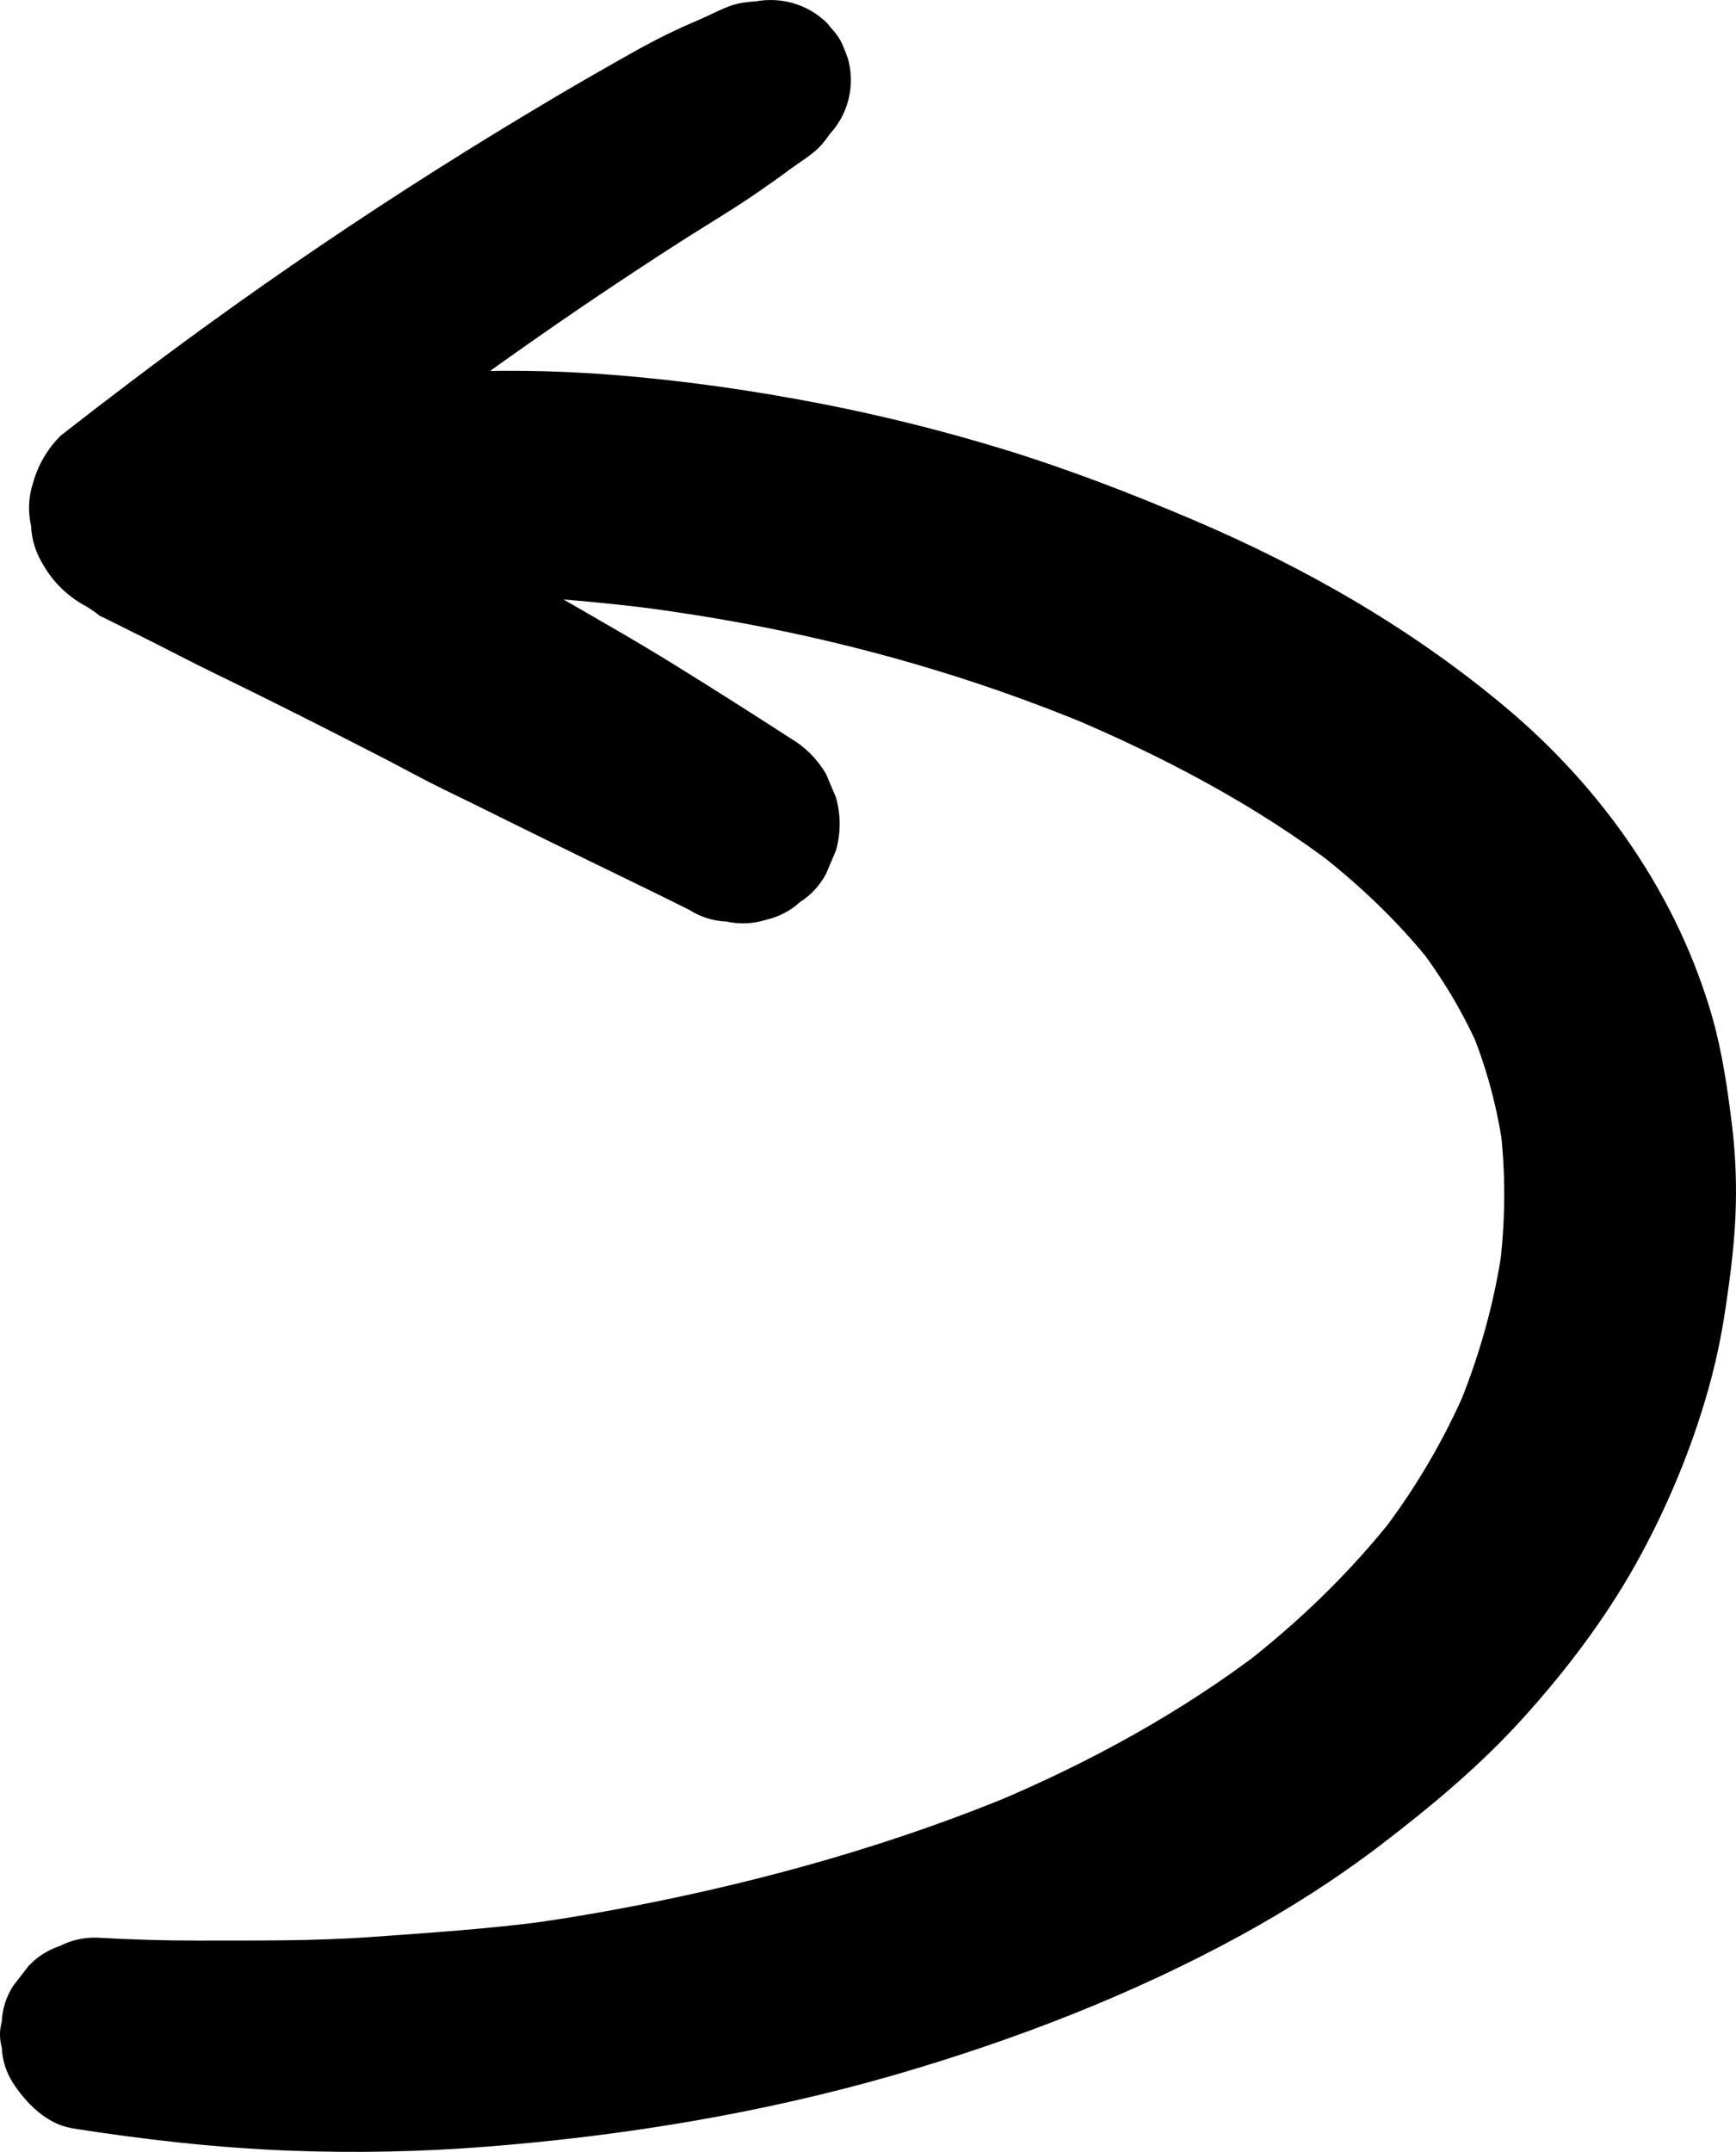
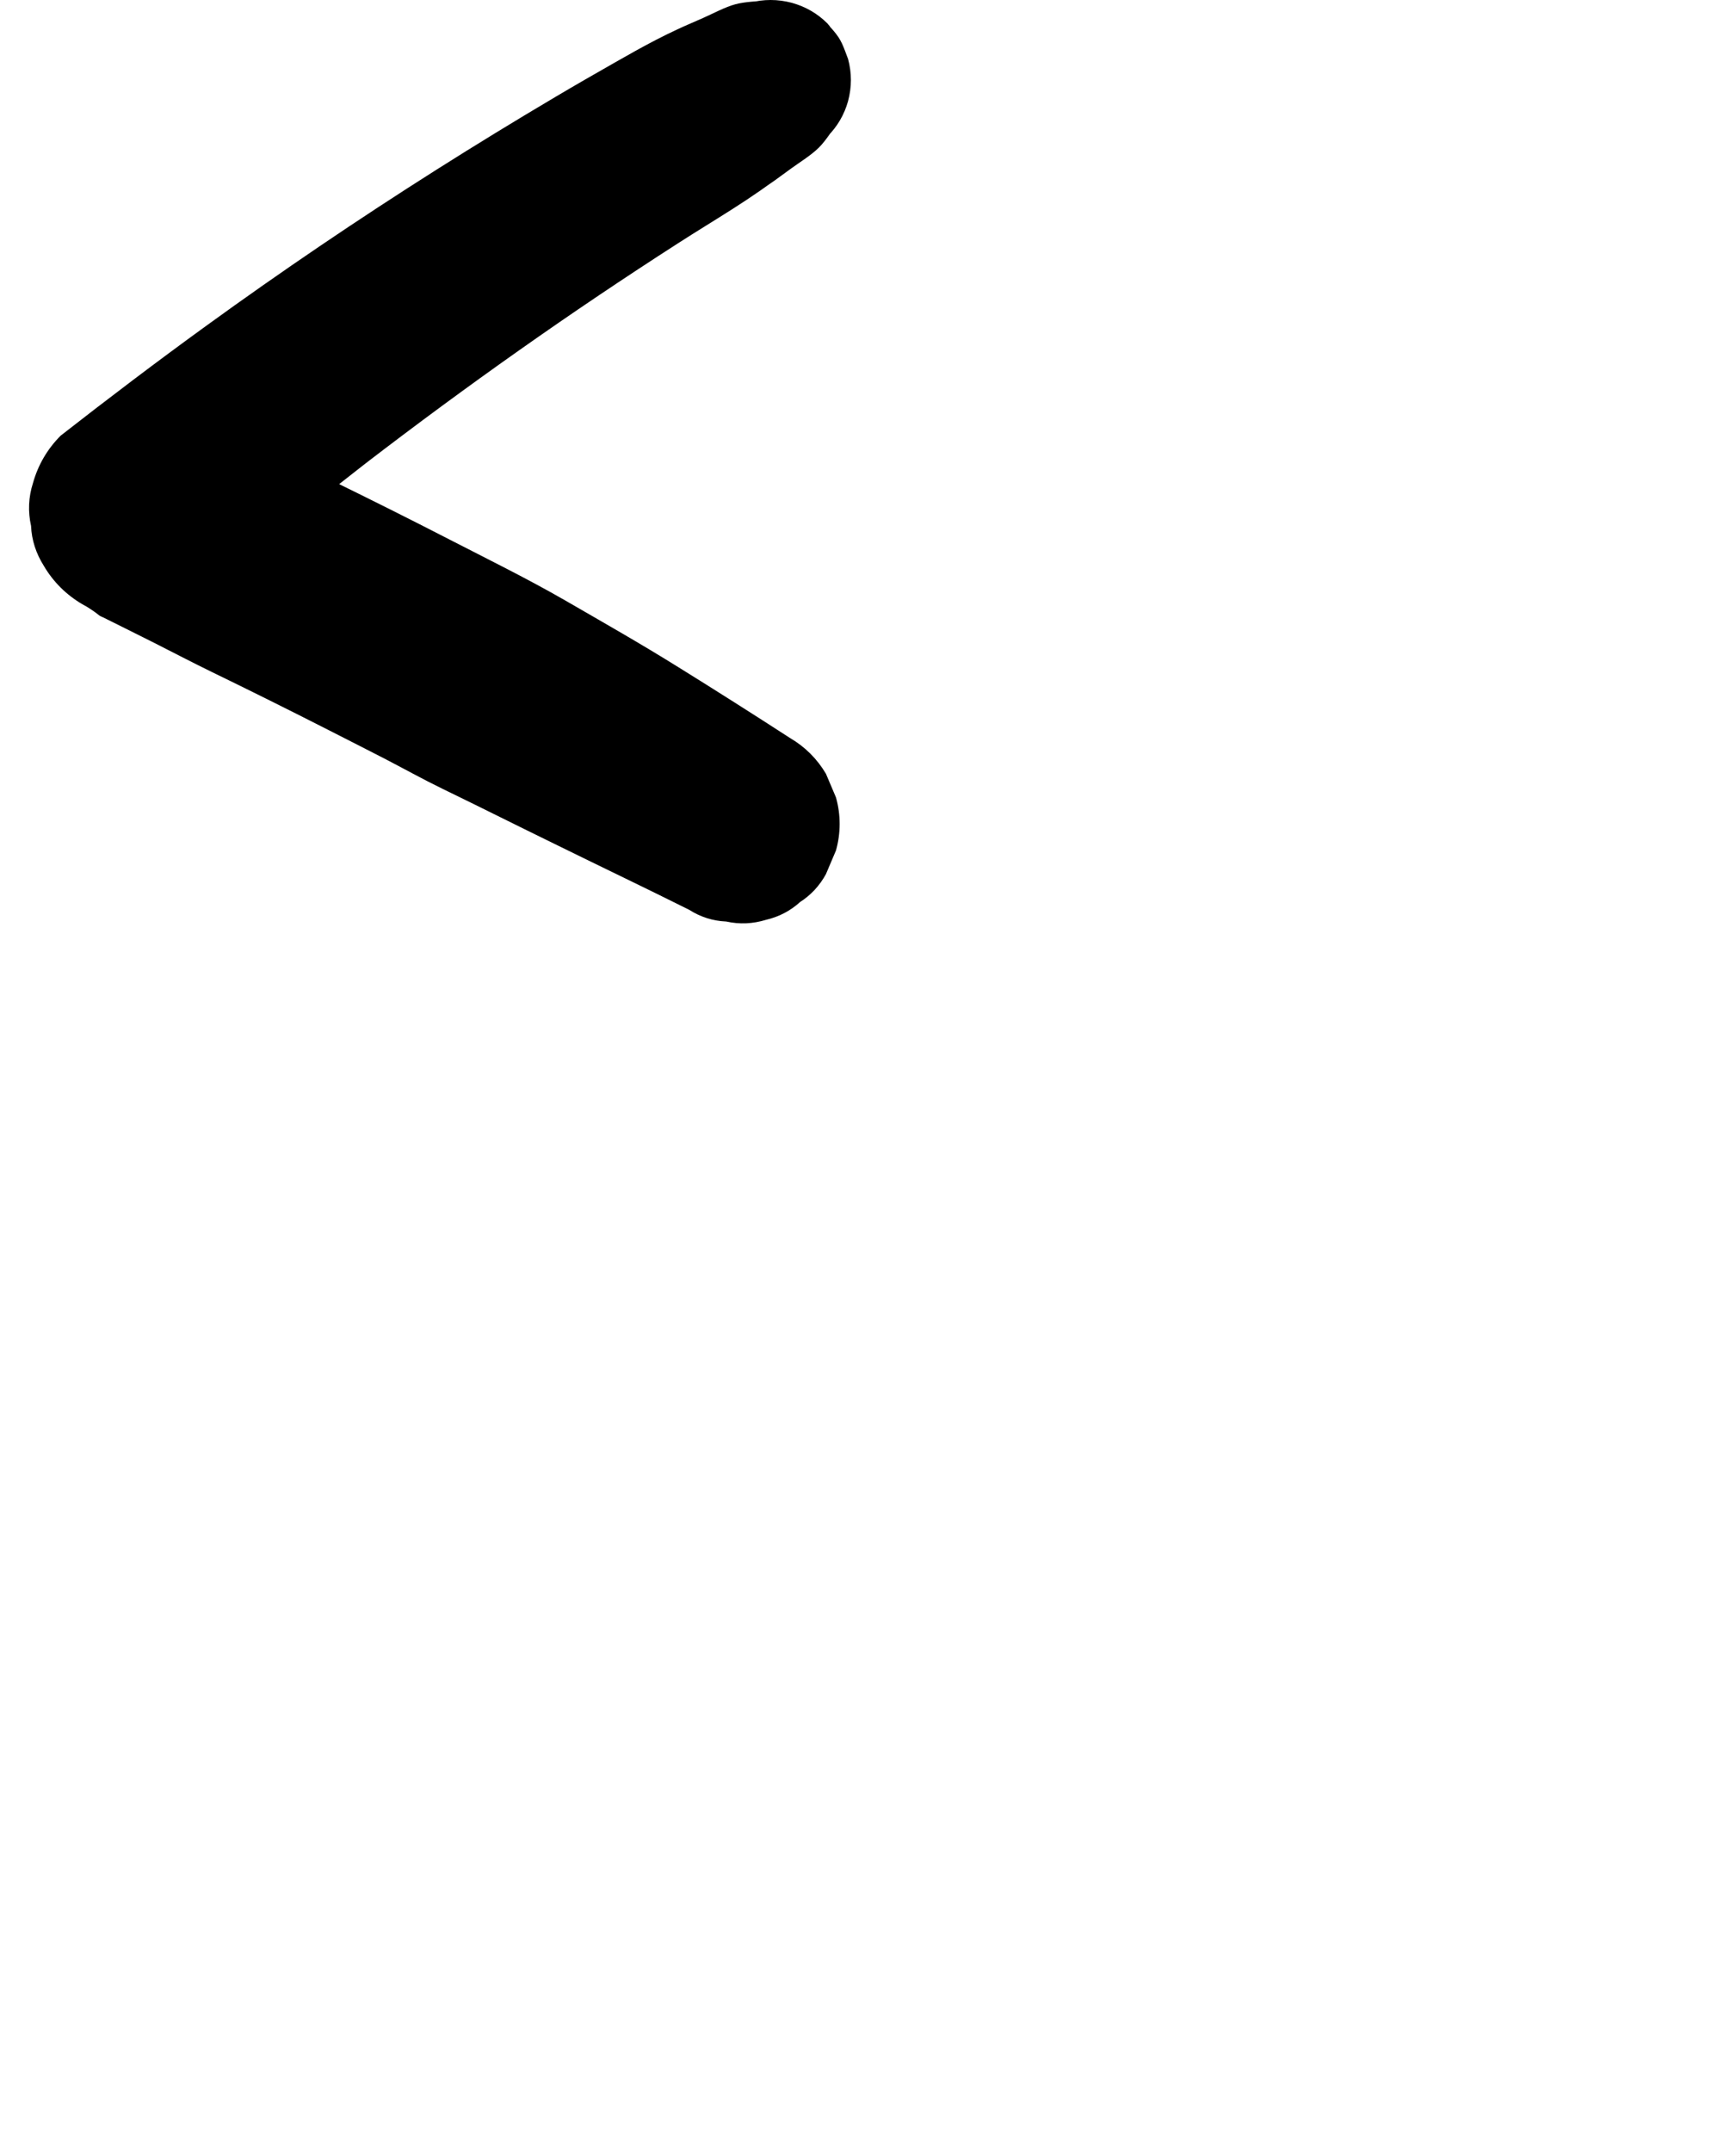
<svg xmlns="http://www.w3.org/2000/svg" width="46" height="57" viewBox="0 0 46 57" fill="none">
-   <path d="M1.89 56.373C3.812 56.674 5.737 56.894 7.682 56.968C9.413 57.033 11.14 56.999 12.867 56.864C16.524 56.578 20.173 55.979 23.697 54.964C26.86 54.048 29.981 52.848 32.873 51.268C34.161 50.562 35.407 49.77 36.576 48.878C37.931 47.843 39.223 46.766 40.368 45.499C41.494 44.252 42.526 42.892 43.345 41.429C44.157 39.973 44.816 38.401 45.267 36.799C45.457 36.123 45.604 35.436 45.709 34.741C45.853 33.791 45.977 32.841 45.996 31.883C46.012 31.184 45.977 30.482 45.892 29.787C45.775 28.84 45.639 27.902 45.383 26.983C44.467 23.747 42.468 20.89 39.895 18.735C37.407 16.649 34.589 15.035 31.603 13.765C29.927 13.051 28.23 12.398 26.488 11.869C24.95 11.402 23.386 11.012 21.806 10.703C19.982 10.348 18.138 10.081 16.287 9.934C14.707 9.807 13.143 9.788 11.563 9.876C10.585 9.931 9.587 10.008 8.621 10.17L9.358 10.069L9.288 10.073C8.551 10.116 7.86 10.351 7.324 10.88C6.843 11.359 6.482 12.143 6.513 12.834C6.544 13.549 6.781 14.29 7.324 14.788C7.848 15.267 8.551 15.642 9.288 15.595C9.956 15.557 10.647 15.611 11.315 15.634C11.974 15.657 12.634 15.696 13.294 15.746C14.653 15.854 16.007 15.955 17.358 16.132L16.543 16.024C17.052 16.094 17.564 16.159 18.072 16.229L17.253 16.121C20.405 16.541 23.514 17.267 26.515 18.314C27.353 18.608 28.18 18.924 28.999 19.268L28.262 18.959C30.788 20.021 33.253 21.311 35.435 22.975L34.81 22.496C35.986 23.4 37.069 24.423 37.985 25.589L37.504 24.967C38.202 25.867 38.792 26.848 39.243 27.898L38.932 27.165C39.386 28.242 39.689 29.377 39.844 30.536L39.736 29.721C39.91 31.057 39.895 32.409 39.716 33.741L39.825 32.93C39.615 34.474 39.188 35.98 38.583 37.417L38.889 36.691C38.276 38.131 37.48 39.483 36.518 40.718L36.995 40.105C35.803 41.63 34.406 42.977 32.873 44.159L33.486 43.688C31.301 45.36 28.867 46.688 26.332 47.754L27.055 47.453C23.778 48.828 20.324 49.801 16.838 50.48C15.802 50.681 14.758 50.855 13.71 50.994L14.486 50.89C12.945 51.094 11.4 51.195 9.851 51.307C8.303 51.419 6.754 51.4 5.205 51.403C4.328 51.403 3.455 51.376 2.581 51.326C2.224 51.315 1.894 51.388 1.588 51.546C1.269 51.651 0.99 51.828 0.757 52.075L0.353 52.597C0.163 52.89 0.062 53.211 0.047 53.55C-0.016 53.778 -0.016 54.006 0.047 54.234C0.062 54.578 0.163 54.894 0.353 55.188C0.695 55.713 1.246 56.265 1.894 56.369L1.89 56.373Z" fill="black" />
  <path d="M21.989 0.697C21.966 0.67 21.943 0.647 21.924 0.62C21.66 0.357 21.345 0.176 20.984 0.075C20.608 -0.025 20.231 -0.025 19.855 0.075L19.808 0.083L20.379 0.006C20.088 0.037 19.746 0.041 19.482 0.114C19.21 0.187 18.9 0.357 18.628 0.477C18.391 0.581 18.158 0.682 17.922 0.786L18.496 0.546C17.739 0.84 17.021 1.241 16.315 1.643C15.779 1.948 15.247 2.253 14.719 2.566C13.656 3.195 12.6 3.84 11.556 4.501C9.483 5.813 7.453 7.188 5.466 8.629C4.161 9.575 2.877 10.548 1.607 11.54C1.254 11.895 1.01 12.312 0.874 12.795C0.753 13.174 0.738 13.552 0.823 13.93C0.839 14.309 0.955 14.66 1.161 14.988C1.413 15.417 1.759 15.757 2.186 16.008C2.337 16.085 2.465 16.178 2.605 16.278L2.011 15.822L2.046 15.853L2.64 16.309C2.671 16.325 2.698 16.34 2.729 16.352C2.795 16.386 2.865 16.417 2.931 16.452C3.059 16.514 3.183 16.579 3.311 16.641C3.571 16.772 3.831 16.9 4.091 17.031C4.596 17.286 5.097 17.549 5.605 17.796C6.63 18.294 7.655 18.803 8.672 19.321C9.176 19.576 9.681 19.835 10.185 20.093C10.694 20.356 11.198 20.638 11.715 20.889C12.743 21.387 13.764 21.901 14.793 22.402C15.946 22.97 17.106 23.522 18.259 24.098C18.562 24.291 18.892 24.395 19.245 24.41C19.598 24.488 19.948 24.472 20.301 24.364C20.646 24.283 20.945 24.125 21.201 23.893C21.489 23.708 21.718 23.46 21.885 23.155L22.152 22.526C22.281 22.059 22.281 21.591 22.152 21.124L21.885 20.495C21.648 20.097 21.334 19.784 20.934 19.549C19.956 18.916 18.97 18.29 17.98 17.676C16.99 17.058 15.977 16.483 14.968 15.9C13.966 15.324 12.922 14.811 11.893 14.282C10.865 13.753 9.828 13.235 8.788 12.726C8.198 12.436 7.597 12.162 6.999 11.891C6.704 11.756 6.405 11.621 6.11 11.49C5.958 11.42 5.807 11.351 5.652 11.285C5.365 11.158 5.089 11.015 4.782 10.941C4.693 10.918 4.604 10.903 4.518 10.872L5.202 11.158C5.155 11.138 5.108 11.119 5.066 11.096C5.26 12.586 5.45 14.073 5.644 15.564C7.135 14.297 8.656 13.065 10.209 11.872L9.658 12.297C11.001 11.266 12.367 10.258 13.753 9.281C15.138 8.304 16.544 7.358 17.968 6.443C18.927 5.825 19.94 5.253 20.829 4.539L20.344 4.914C20.549 4.763 20.759 4.612 20.965 4.462C21.205 4.288 21.497 4.11 21.698 3.91C21.889 3.72 22.055 3.442 22.226 3.218L21.892 3.651L21.924 3.616C22.187 3.353 22.37 3.041 22.471 2.682C22.572 2.307 22.572 1.932 22.471 1.558C22.459 1.535 22.455 1.512 22.444 1.488C22.304 1.11 22.261 1.002 21.989 0.704L21.989 0.697Z" fill="black" />
</svg>